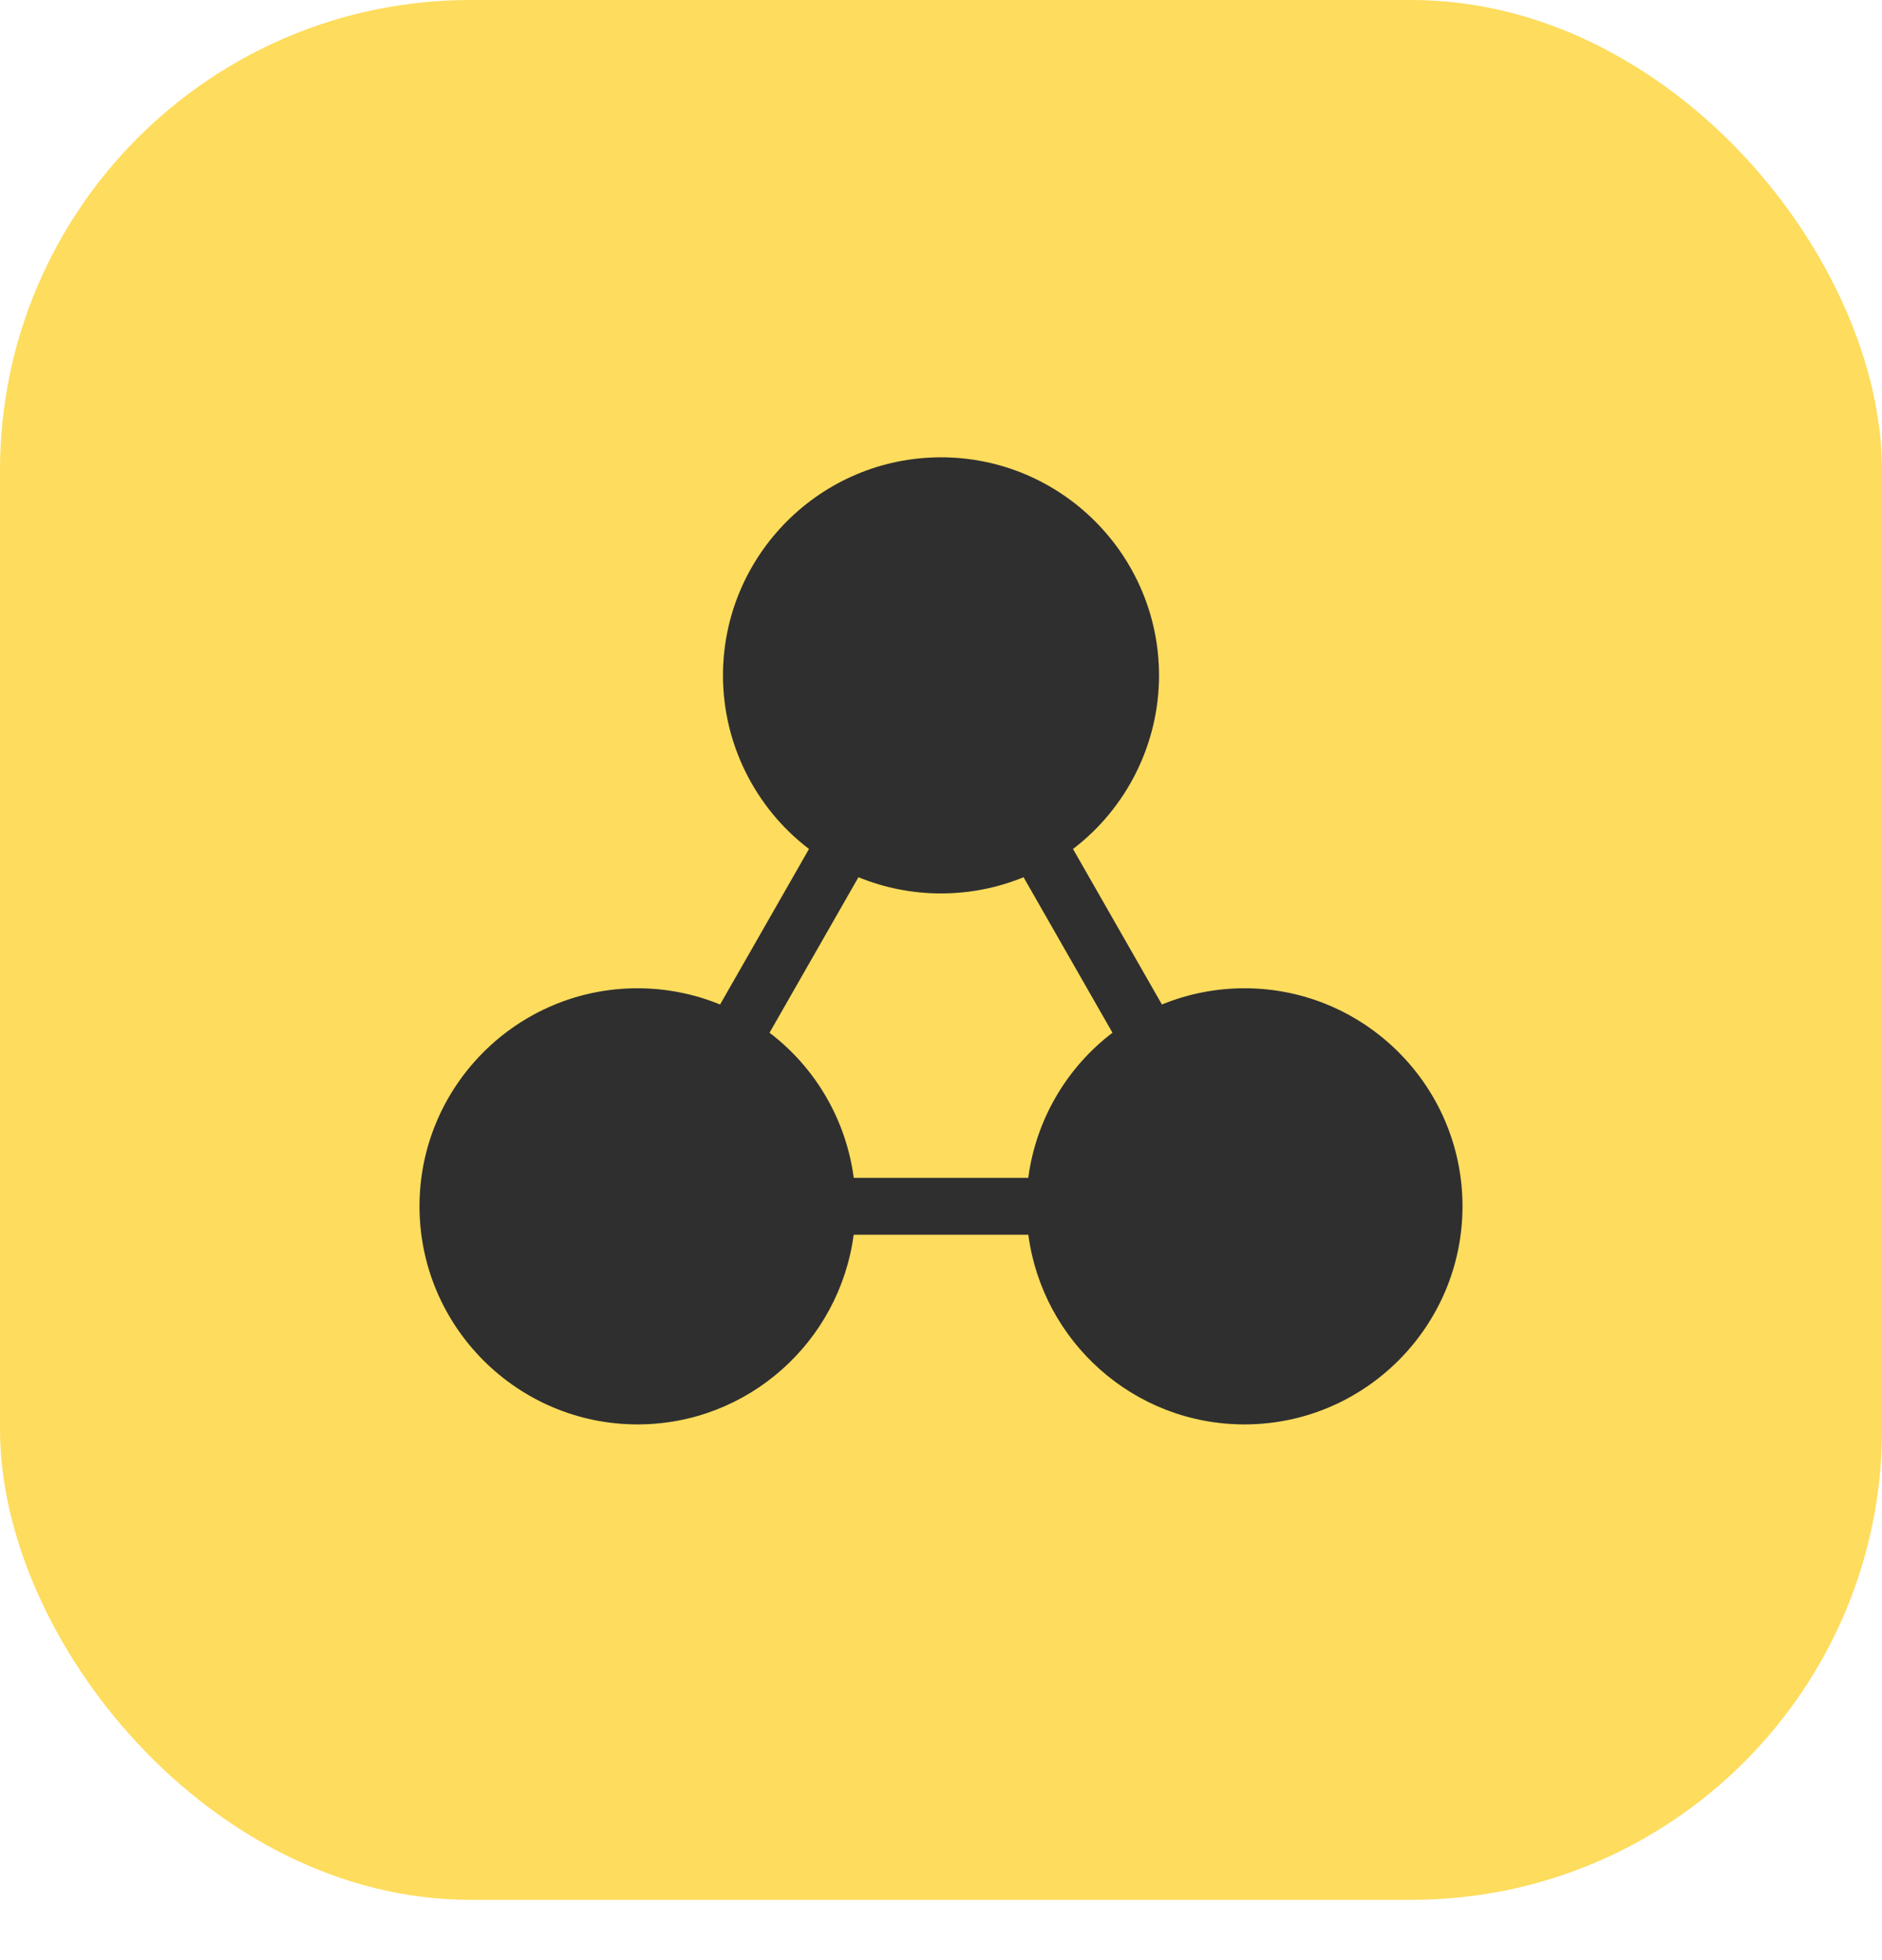
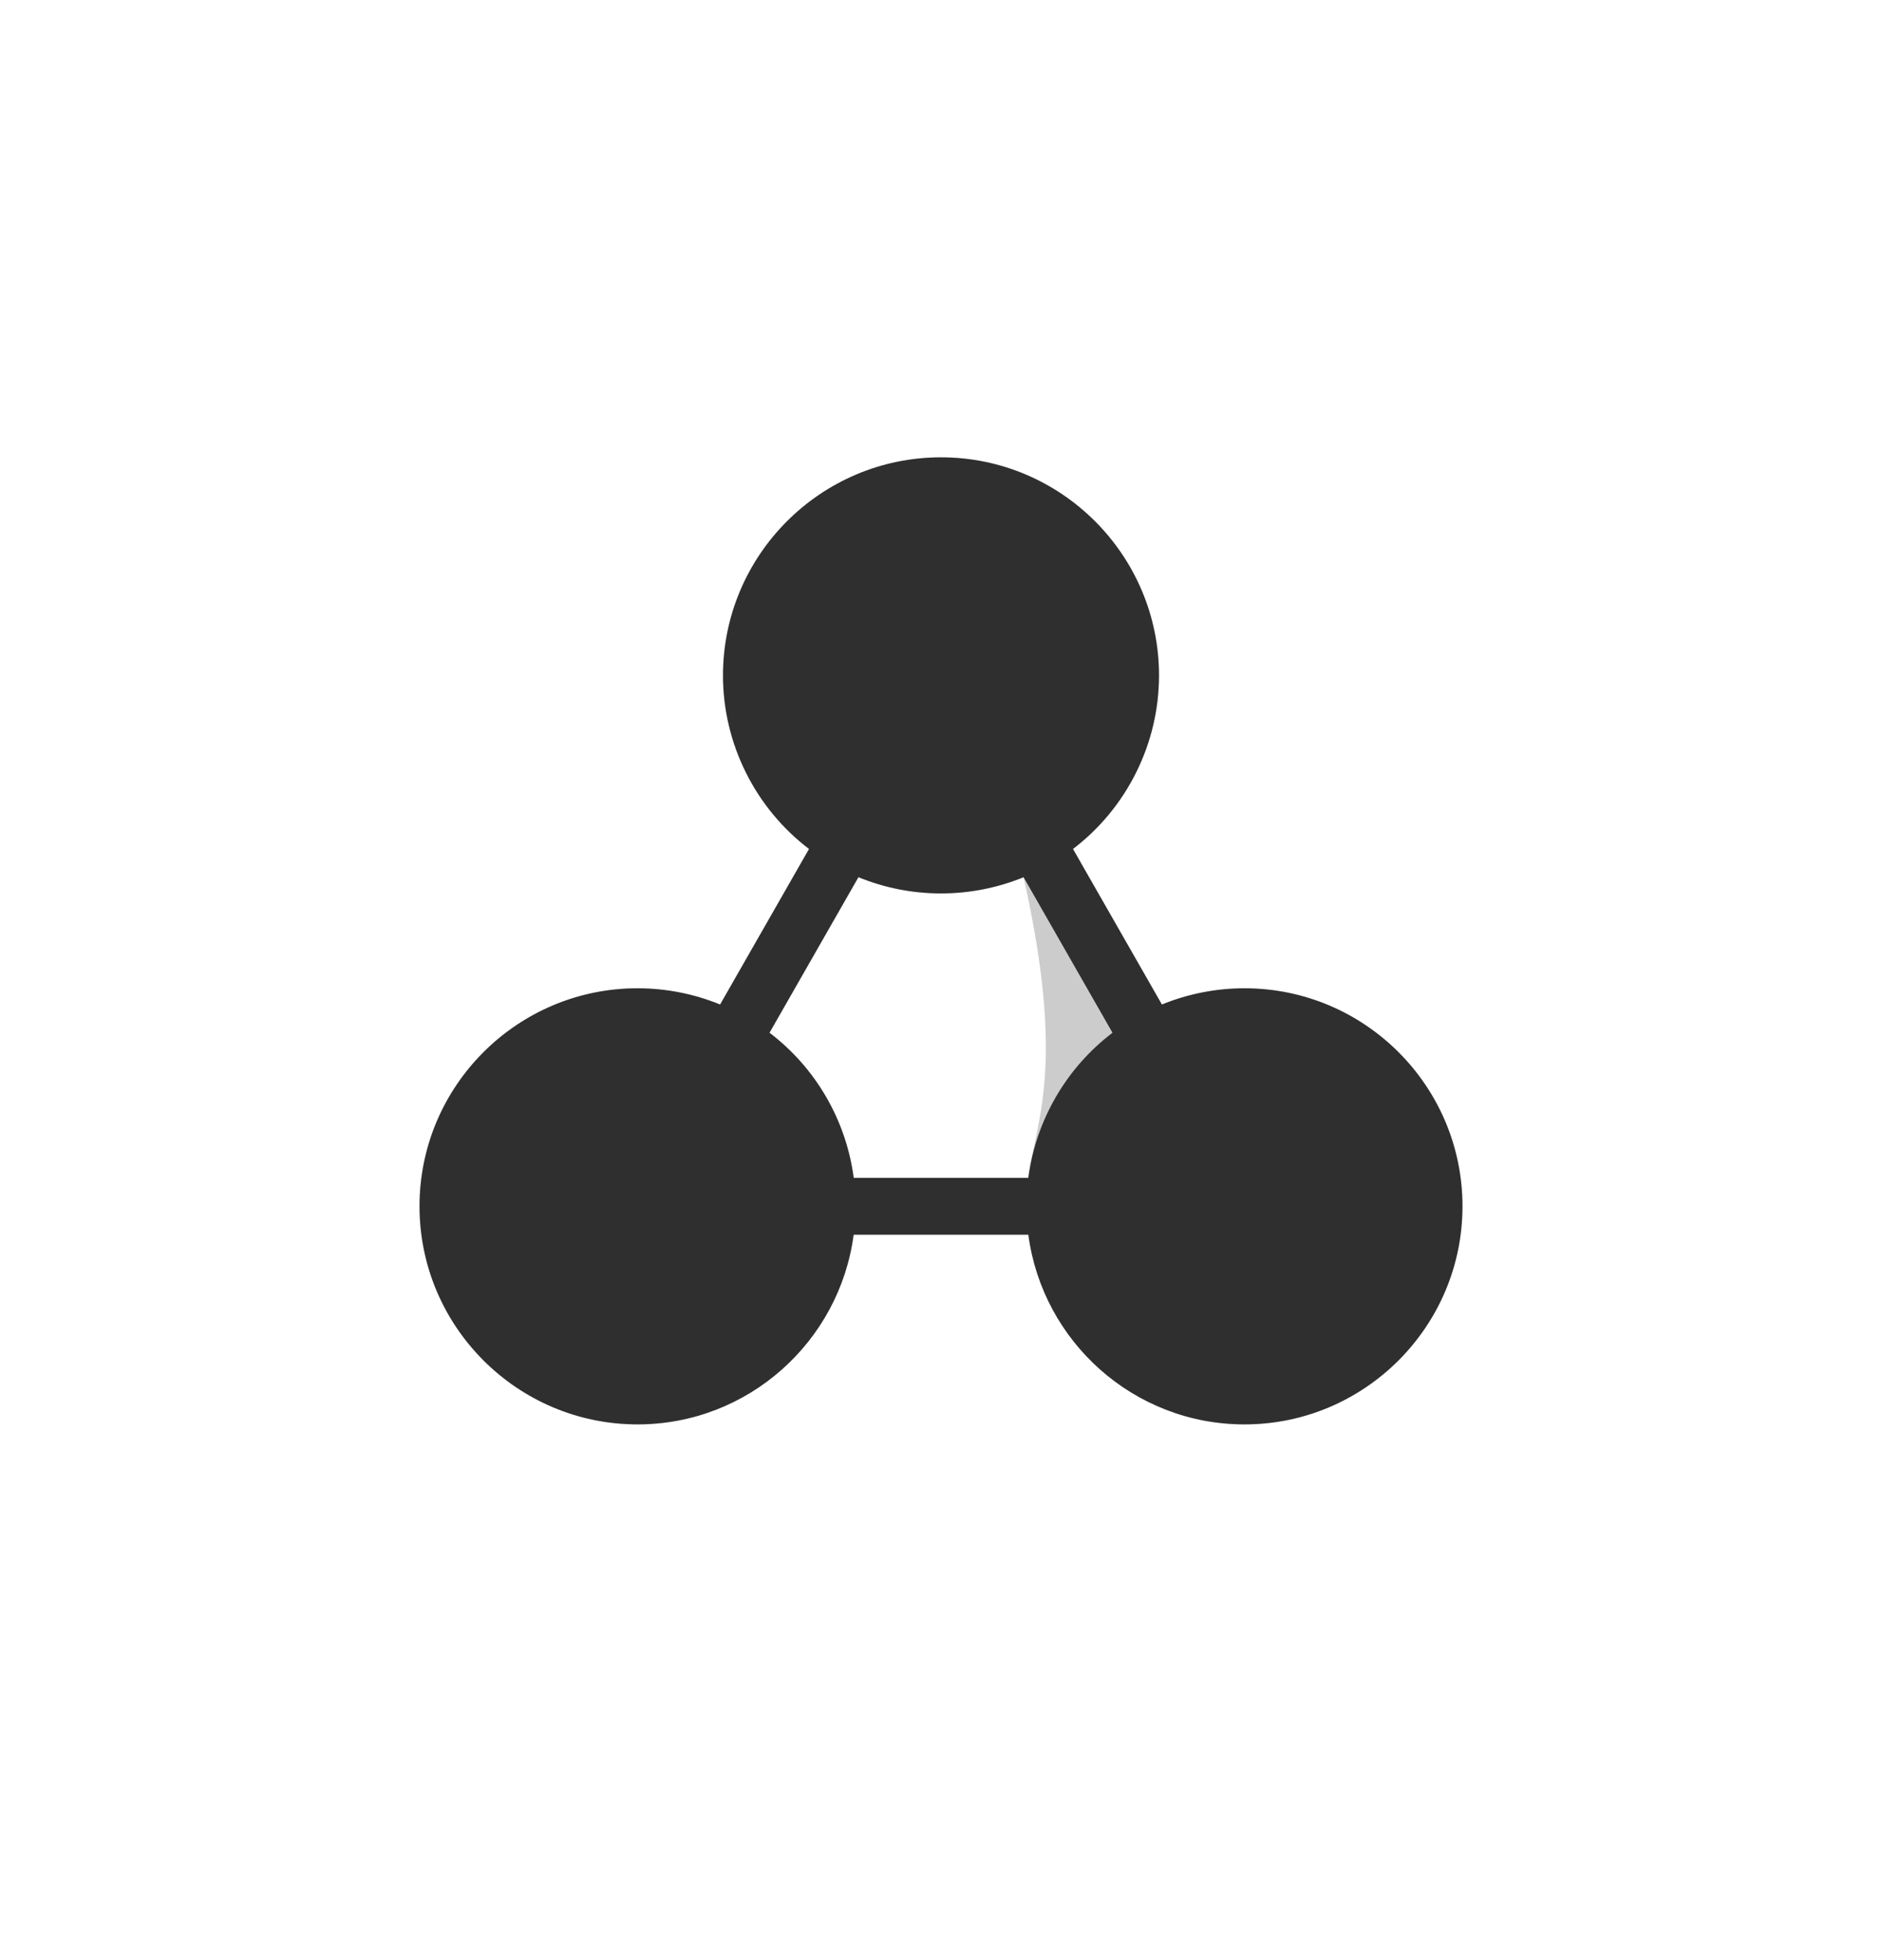
<svg xmlns="http://www.w3.org/2000/svg" width="24" height="25" viewBox="0 0 24 25" fill="none">
-   <rect width="24" height="24.231" rx="6" fill="#FEDC5D" />
  <g clip-path="url(#clip0_1277_8234)">
    <path d="M15.87 12.605C15.507 12.605 15.149 12.676 14.817 12.812L13.683 10.828C14.367 10.307 14.78 9.488 14.78 8.615C14.78 7.082 13.533 5.833 12 5.833C10.467 5.833 9.22 7.082 9.22 8.615C9.22 9.488 9.633 10.307 10.317 10.828L9.183 12.812C8.851 12.676 8.493 12.605 8.13 12.605C6.597 12.605 5.35 13.852 5.35 15.385C5.35 16.918 6.597 18.167 8.13 18.167C9.542 18.167 10.706 17.11 10.886 15.748H13.114C13.294 17.11 14.458 18.167 15.87 18.167C17.403 18.167 18.65 16.918 18.65 15.385C18.65 13.852 17.403 12.605 15.87 12.605ZM13.113 15.023H10.887C10.79 14.288 10.403 13.62 9.813 13.172L10.947 11.188C11.279 11.324 11.637 11.395 12 11.395C12.363 11.395 12.721 11.324 13.053 11.188L14.187 13.172C13.597 13.62 13.21 14.289 13.113 15.023Z" fill="#3B3B3B" />
-     <path d="M15.87 12.605C15.507 12.605 15.149 12.676 14.817 12.812L13.683 10.828C14.367 10.307 14.78 9.488 14.78 8.615C14.78 7.082 13.533 5.833 12 5.833C10.467 5.833 9.22 7.082 9.22 8.615C9.22 9.488 9.633 10.307 10.317 10.828L9.183 12.812C8.851 12.676 8.493 12.605 8.13 12.605C6.597 12.605 5.35 13.852 5.35 15.385C5.35 16.918 6.597 18.167 8.13 18.167C9.542 18.167 10.706 17.11 10.886 15.748H13.114C13.294 17.11 14.458 18.167 15.87 18.167C17.403 18.167 18.65 16.918 18.65 15.385C18.65 13.852 17.403 12.605 15.87 12.605ZM13.113 15.023H10.887C10.79 14.288 10.403 13.62 9.813 13.172L10.947 11.188C11.279 11.324 11.637 11.395 12 11.395C12.363 11.395 12.721 11.324 13.053 11.188L14.187 13.172C13.597 13.62 13.21 14.289 13.113 15.023Z" fill="black" fill-opacity="0.2" />
+     <path d="M15.87 12.605C15.507 12.605 15.149 12.676 14.817 12.812L13.683 10.828C14.367 10.307 14.78 9.488 14.78 8.615C14.78 7.082 13.533 5.833 12 5.833C10.467 5.833 9.22 7.082 9.22 8.615C9.22 9.488 9.633 10.307 10.317 10.828L9.183 12.812C8.851 12.676 8.493 12.605 8.13 12.605C6.597 12.605 5.35 13.852 5.35 15.385C5.35 16.918 6.597 18.167 8.13 18.167C9.542 18.167 10.706 17.11 10.886 15.748H13.114C13.294 17.11 14.458 18.167 15.87 18.167C17.403 18.167 18.65 16.918 18.65 15.385C18.65 13.852 17.403 12.605 15.87 12.605ZM13.113 15.023H10.887C10.79 14.288 10.403 13.62 9.813 13.172L10.947 11.188C11.279 11.324 11.637 11.395 12 11.395C12.363 11.395 12.721 11.324 13.053 11.188C13.597 13.62 13.21 14.289 13.113 15.023Z" fill="black" fill-opacity="0.2" />
  </g>
  <defs>
    <clipPath id="clip0_1277_8234">
      <rect width="14" height="14" fill="white" transform="translate(5 5)" />
    </clipPath>
  </defs>
</svg>